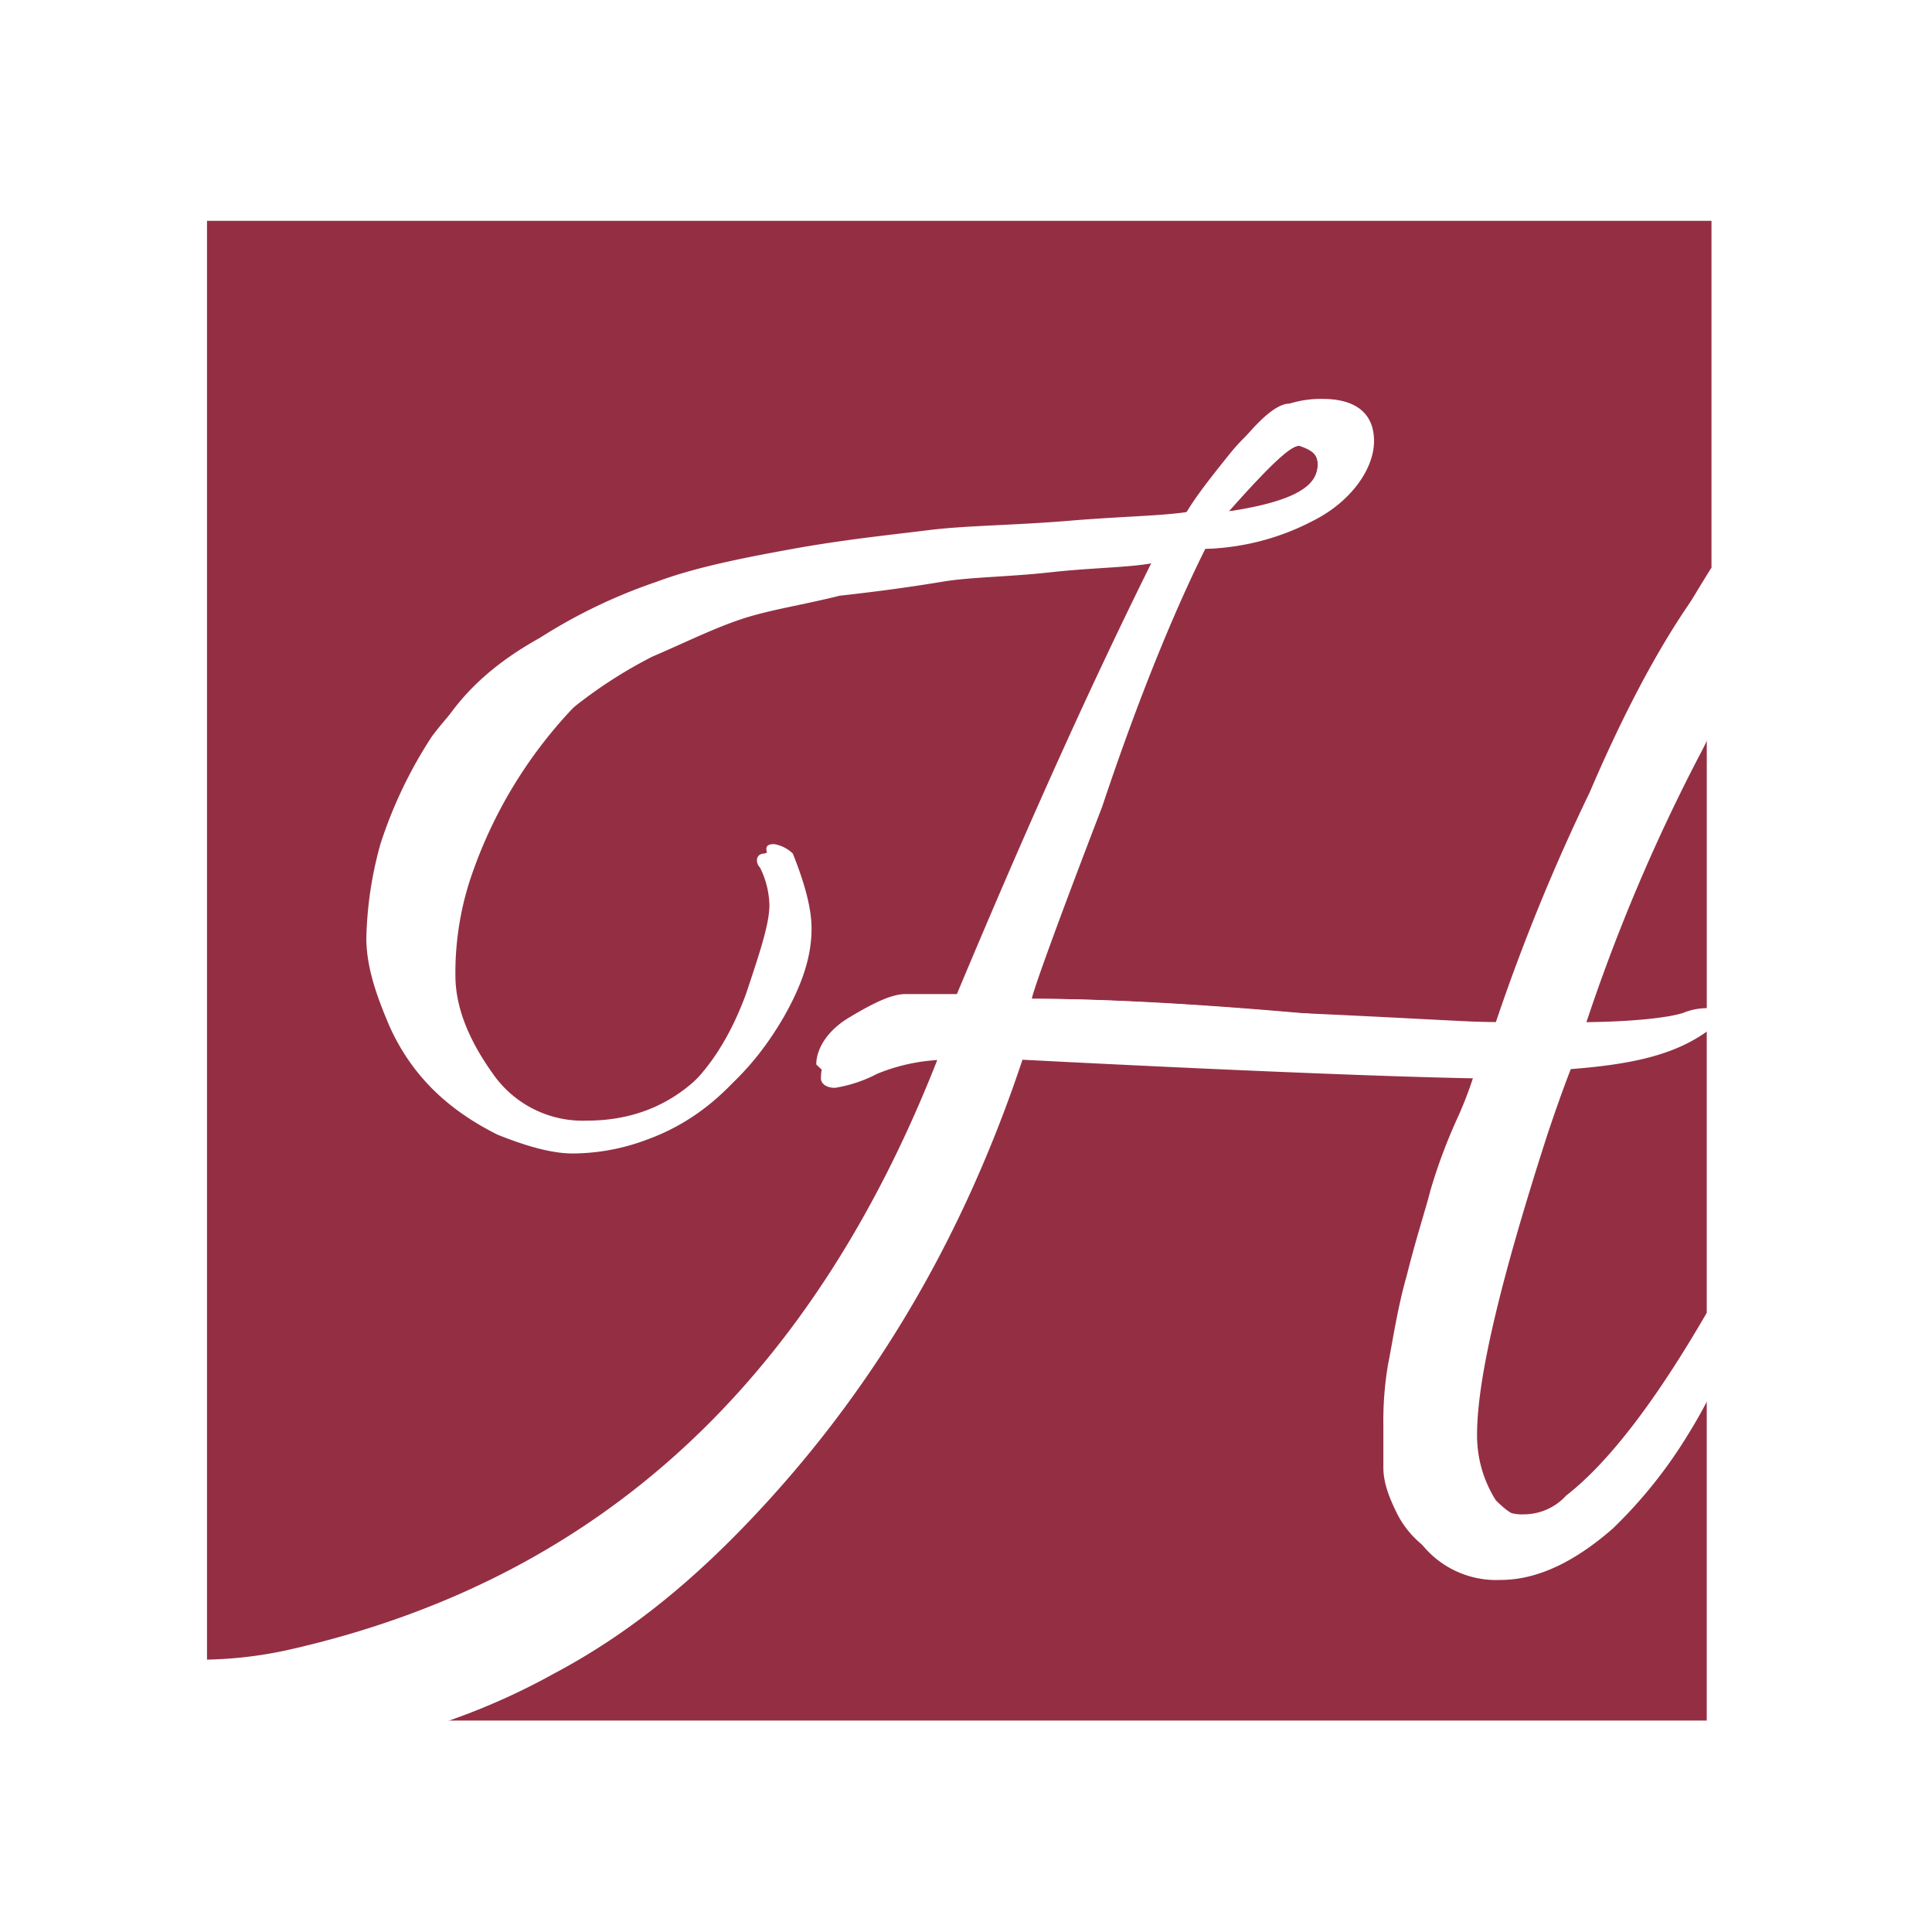
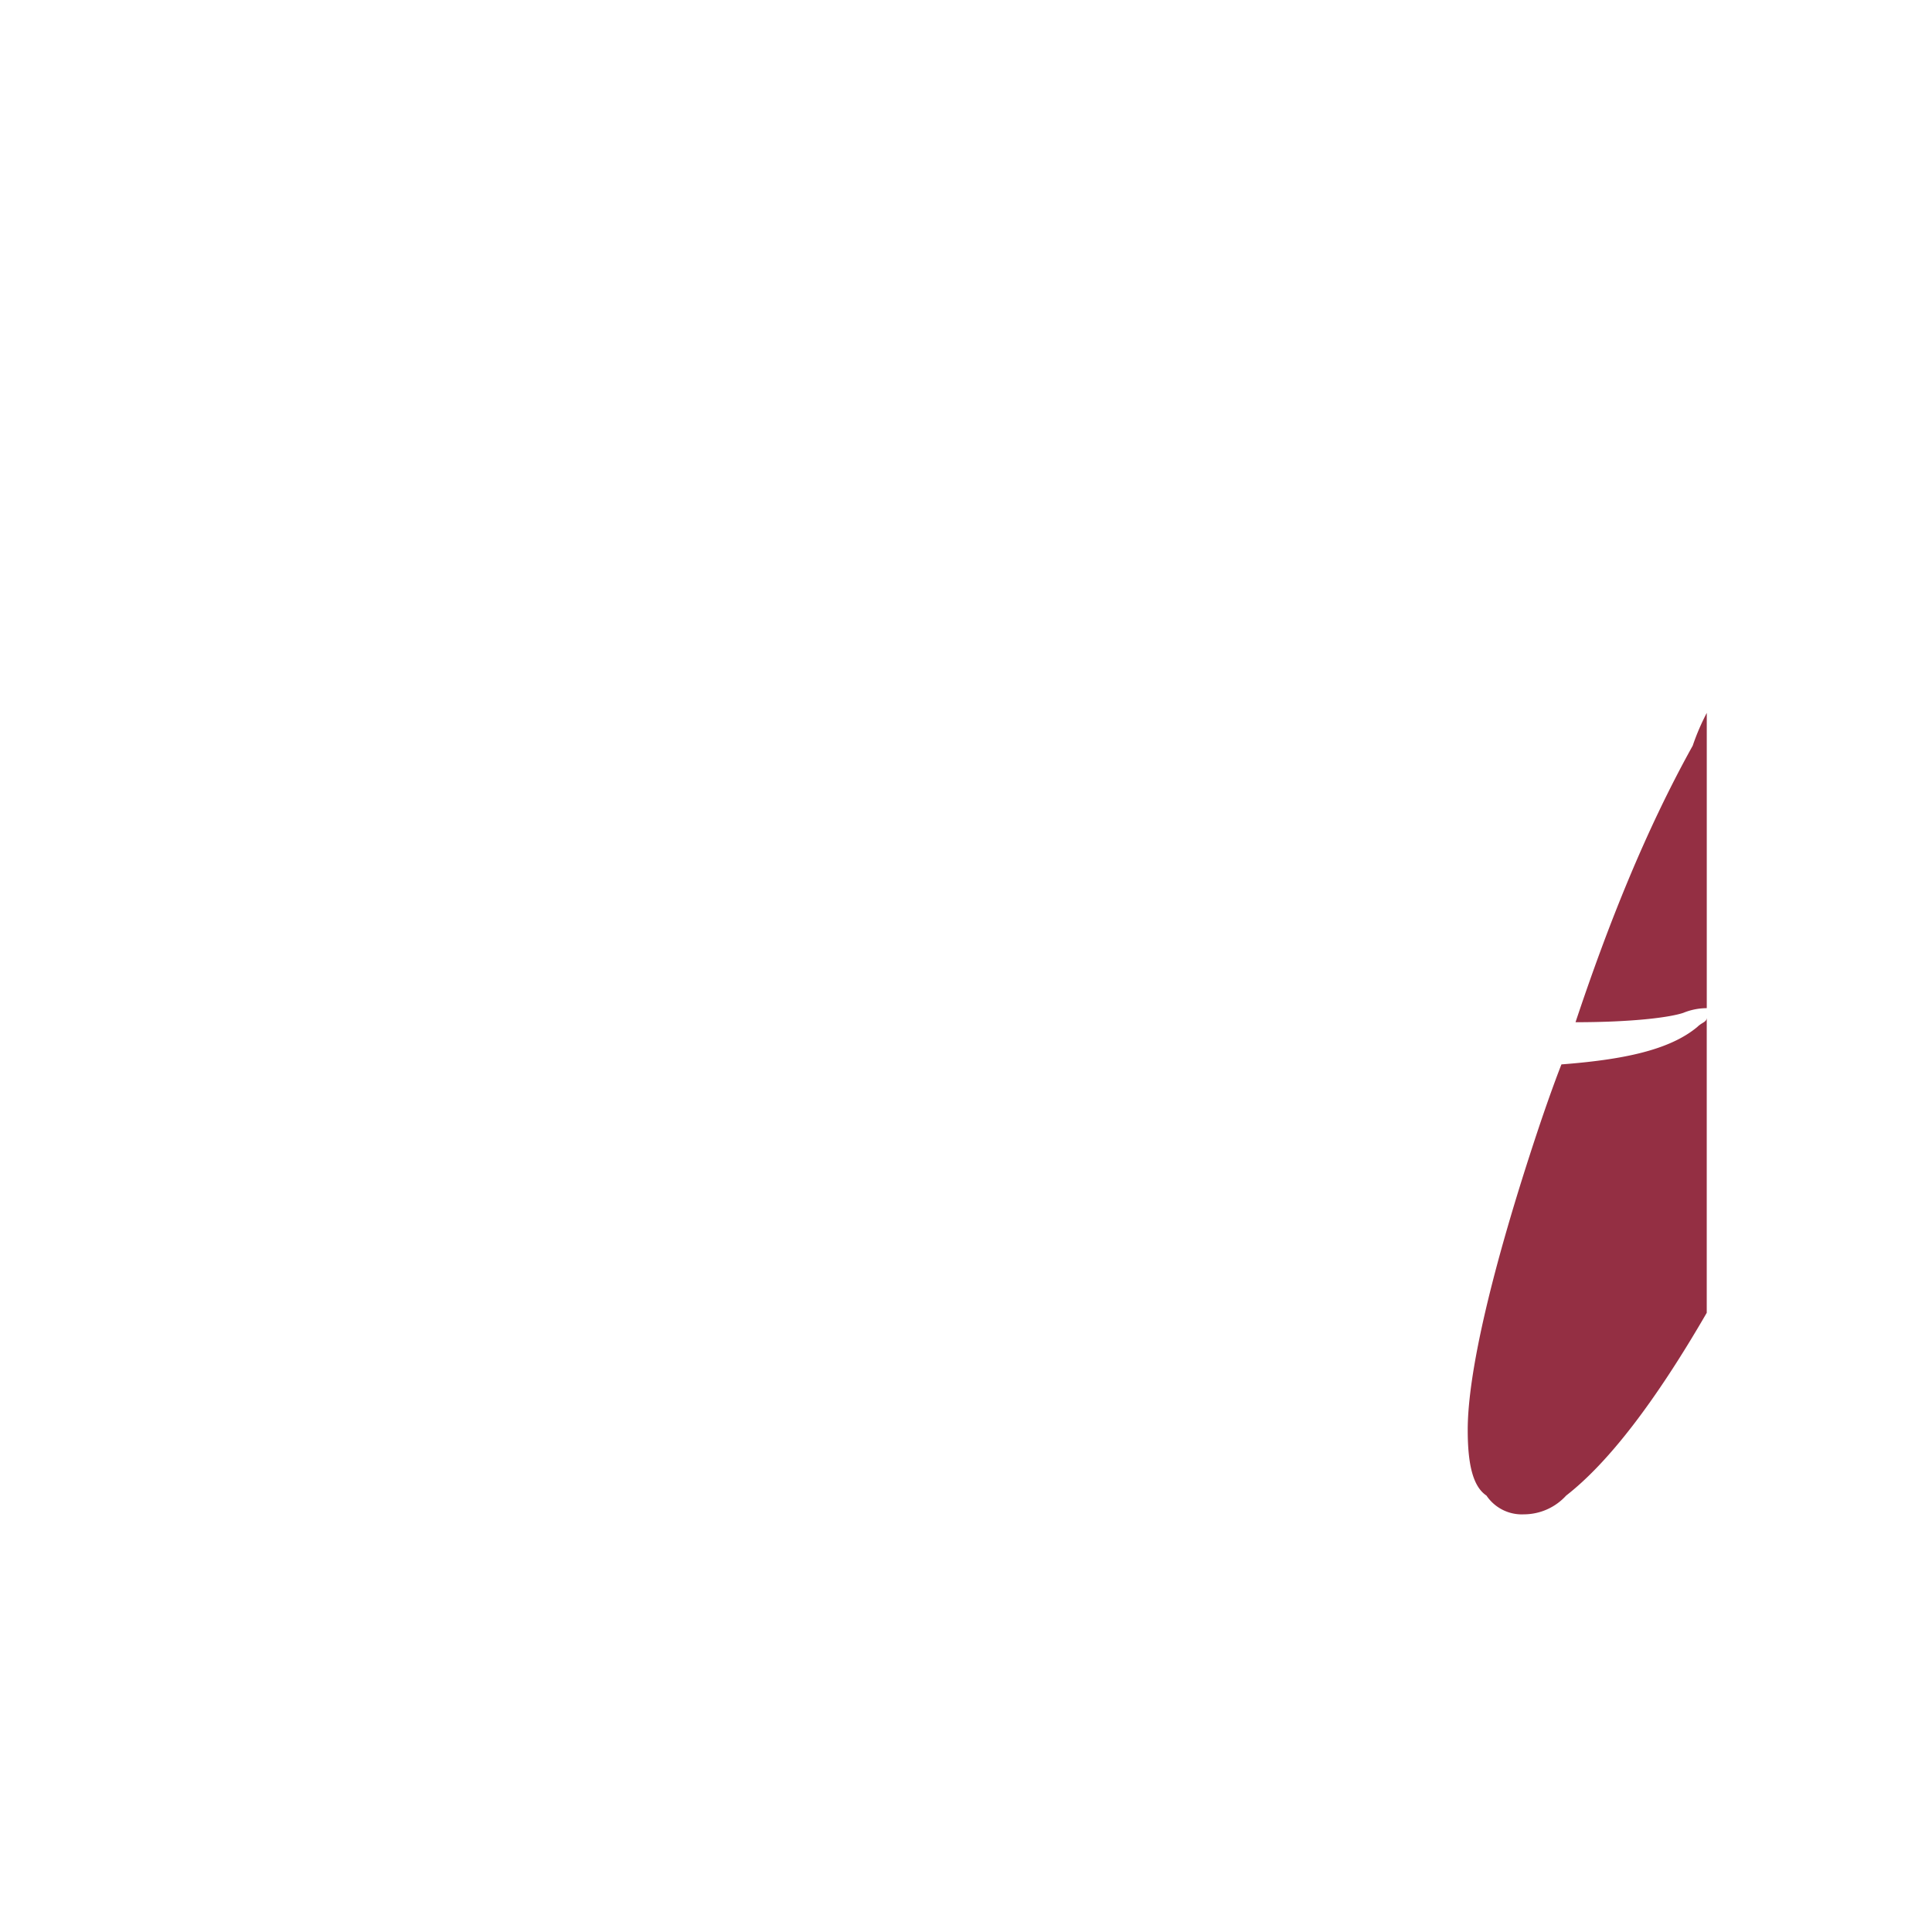
<svg xmlns="http://www.w3.org/2000/svg" width="280" height="280" viewBox="0 0 280 280">
  <g id="Gruppe_21" data-name="Gruppe 21" transform="translate(2909 -175)">
    <rect id="Rechteck_2525" data-name="Rechteck 2525" width="280" height="280" transform="translate(-2909 175)" fill="#fff" />
    <g id="Gruppe_20" data-name="Gruppe 20" transform="translate(1.274 1.866)">
      <g id="Gruppe_13" data-name="Gruppe 13" transform="translate(0 505)">
-         <path id="Pfad_97" data-name="Pfad 97" d="M106.639,122.145a27.255,27.255,0,0,0-10.188,2.038q-5.094,2.038-6.113,2.038c-.679,0-1.358-.679-2.038-1.358,0-2.038,1.358-4.755,4.755-6.792s6.113-3.4,8.151-3.4h7.472c8.83-21.056,18.339-42.792,29.207-64.527-3.4.679-8.151.679-14.943,1.358-5.434,1.358-10.188,1.358-14.264,2.038S99.847,54.9,93.734,55.58a54.9,54.9,0,0,0-14.264,3.4A66.058,66.058,0,0,0,66.565,64.41a53.282,53.282,0,0,0-12.226,7.472,66.8,66.8,0,0,0-16.3,26.49A43.8,43.8,0,0,0,36,111.956c0,4.755,2.038,9.509,5.434,14.264a15.856,15.856,0,0,0,13.585,6.792c11.547,0,19.7-6.792,24.452-19.7,2.038-6.113,3.4-10.188,3.4-12.905a10.522,10.522,0,0,0-1.358-5.434c-.679-1.358-.679-2.038.679-2.038A5.149,5.149,0,0,1,84.9,94.3c1.358,3.4,2.717,7.472,2.717,10.868,0,4.075-1.358,8.151-4.075,12.905q-7.132,12.226-18.339,16.3a30.764,30.764,0,0,1-10.868,2.038,21.508,21.508,0,0,1-10.868-2.717c-6.792-3.4-12.226-8.151-15.622-15.622a30.468,30.468,0,0,1-3.4-12.905A50.734,50.734,0,0,1,26.49,91.579c1.358-5.434,4.075-10.188,7.472-15.622s8.151-9.509,14.264-12.905A78.159,78.159,0,0,1,65.206,54.9c5.434-2.038,12.226-3.4,19.7-4.755s14.264-2.038,19.7-2.717,12.226-.679,20.377-1.358,13.585-.679,17.66-1.358c1.358-2.717,3.4-5.434,6.792-9.509,2.717-3.4,5.434-6.113,7.472-6.113a15.3,15.3,0,0,1,4.755-.679c4.755,0,7.472,2.038,7.472,6.113s-3.4,8.83-8.83,11.547a35.683,35.683,0,0,1-15.622,4.075c-3.4,6.792-8.83,19.019-14.943,37.358-6.792,17.66-10.188,27.169-10.188,27.849q15.283,0,38.716,2.038c15.622,1.358,25.132,1.358,29.207,1.358,2.717-7.472,7.472-19.018,13.585-33.282a229.137,229.137,0,0,1,16.981-32.6V2.6H0V211.124a59.817,59.817,0,0,0,11.547-1.358C57.055,199.577,88.3,170.37,106.639,122.145Z" transform="translate(-2880.274 -302.466)" fill="#942f43" />
-         <path id="Pfad_98" data-name="Pfad 98" d="M179.142,88.123c-5.434,5.434-10.868,7.472-16.3,7.472a13.826,13.826,0,0,1-12.905-7.472c-1.358-2.717-2.038-4.755-2.038-6.792V75.218a48.725,48.725,0,0,1,.679-8.83c.679-3.4,1.358-8.151,2.717-12.905,1.358-5.434,2.717-9.509,3.4-12.226a78.887,78.887,0,0,1,4.075-10.868,55.463,55.463,0,0,0,2.717-7.472c-5.434,0-28.528-.679-67.923-2.717A185.206,185.206,0,0,1,55.522,85.406c-8.83,9.509-18.339,17.66-29.886,23.773A85.993,85.993,0,0,1,3.9,118.009H194.764V67.067c-1.358,2.717-3.4,5.434-4.075,7.472A110.85,110.85,0,0,1,179.142,88.123Z" transform="translate(-2857.684 -200.521)" fill="#942f43" />
        <path id="Pfad_99" data-name="Pfad 99" d="M29.2,57.929c8.151,0,13.585-.679,15.622-1.358a9.09,9.09,0,0,1,3.4-.679V13.1a33.112,33.112,0,0,0-2.038,4.755C39.388,30.081,33.955,43.665,29.2,57.929Z" transform="translate(-2711.138 -241.647)" fill="#942f43" />
        <path id="Pfad_100" data-name="Pfad 100" d="M60.182,20.958c-4.075,3.4-10.868,4.755-19.7,5.434,0,0-1.358,3.4-3.4,9.509C30.3,56.279,26.9,71.222,26.9,79.372c0,4.755.679,8.151,2.717,9.509A6.178,6.178,0,0,0,35.051,91.6a8.3,8.3,0,0,0,6.113-2.717q9.17-7.132,20.377-26.49V19.6C61.541,20.279,60.862,20.279,60.182,20.958Z" transform="translate(-2724.461 -203.997)" fill="#942f43" />
-         <path id="Pfad_101" data-name="Pfad 101" d="M34.705,10.117c0-1.358-.679-2.038-2.038-2.717h-.679c-1.358,0-4.755,3.4-10.188,9.509C30.63,16.23,34.705,13.513,34.705,10.117Z" transform="translate(-2754.001 -274.663)" fill="#942f43" />
-         <path id="Pfad_102" data-name="Pfad 102" d="M32.679,19.4h0L32,20.758C32.679,20.079,32.679,20.079,32.679,19.4Z" transform="translate(-2694.92 -205.155)" fill="#fff" />
        <path id="Pfad_103" data-name="Pfad 103" d="M40.151,28.426q2.038-4.075,0-4.075c-.679-.679-2.038.679-3.4,2.717-1.358,3.4-3.4,6.792-4.755,9.509v7.472C34.038,39.973,36.755,34.539,40.151,28.426Z" transform="translate(-2694.92 -177.503)" fill="#fff" />
-         <path id="Pfad_104" data-name="Pfad 104" d="M199.794,62.3A288.057,288.057,0,0,0,186.21,95.579c-3.4,0-13.585-.679-29.207-1.358q-23.433-2.038-38.716-2.038c.679-.679,4.075-10.188,10.188-27.849,6.792-17.66,11.547-29.886,14.943-37.358A35.683,35.683,0,0,0,159.04,22.9q8.151-4.075,8.151-10.188c0-4.075-2.717-6.113-7.472-6.113a13.26,13.26,0,0,0-4.755.679c-2.038.679-4.755,2.717-7.472,6.113S142.06,20.185,140.7,22.9c-4.075.679-9.509.679-17.66,1.358s-14.943.679-20.377,1.358-12.226,1.358-19.7,2.717S68.7,31.052,63.269,33.09a126.943,126.943,0,0,0-16.981,8.151A51.359,51.359,0,0,0,32.024,54.146a64.712,64.712,0,0,0-7.472,15.622,54.906,54.906,0,0,0-2.038,13.585c0,4.075,1.358,8.151,3.4,12.905,3.4,7.472,8.83,12.226,15.622,15.622C44.929,113.239,49,114.6,52.4,114.6a30.764,30.764,0,0,0,10.868-2.038q11.207-4.075,18.339-16.3c2.717-4.755,4.075-8.83,4.075-12.905a19.931,19.931,0,0,0-2.717-10.868c-.679-1.358-1.358-2.038-2.717-1.358-1.358,0-1.358,1.358-.679,2.038A12.8,12.8,0,0,1,80.929,78.6c0,2.717-1.358,6.792-3.4,12.905-4.755,12.905-12.905,19.7-24.452,19.7A15.856,15.856,0,0,1,39.5,104.409c-3.4-4.755-5.434-9.509-5.434-14.264A43.8,43.8,0,0,1,36.1,76.561a66.8,66.8,0,0,1,16.3-26.49A67.3,67.3,0,0,1,63.948,42.6c4.755-2.038,8.83-4.075,12.905-5.434s8.83-2.038,14.264-3.4c6.113-.679,10.868-1.358,14.943-2.038s9.509-.679,15.622-1.358,11.547-.679,14.943-1.358c-10.868,21.735-20.377,43.471-29.207,64.527h-6.113c-2.717,0-5.434,1.358-8.151,3.4-3.4,2.038-4.755,4.075-4.755,6.792,0,.679.679,1.358,2.038,1.358a20,20,0,0,0,6.113-2.038,27.254,27.254,0,0,1,10.188-2.038C88.4,149.239,56.476,178.446,11.647,188.634A59.818,59.818,0,0,1,.1,189.993v8.83H27.949a97.478,97.478,0,0,0,21.735-8.83c11.547-6.113,21.056-14.264,29.886-23.773,17.66-19.018,29.886-40.754,38.037-65.206,39.4,2.038,61.81,2.717,67.923,2.717,0,.679-1.358,2.717-2.717,7.472-2.038,4.755-2.717,8.151-4.075,10.868-.679,2.717-2.038,6.792-3.4,12.226s-2.717,9.509-2.717,12.905a41.779,41.779,0,0,0-.679,8.83v6.113c0,2.038.679,4.075,2.038,6.792a13.826,13.826,0,0,0,12.905,7.472c5.434,0,10.868-2.717,16.3-7.472a68.2,68.2,0,0,0,10.868-13.585,74.085,74.085,0,0,0,4.075-7.472v-9.509c-7.472,12.905-13.585,22.415-20.377,26.49-2.038,1.358-4.075,2.717-6.113,2.717s-3.4-.679-5.434-2.717a17.579,17.579,0,0,1-2.717-9.509c0-8.151,3.4-22.415,10.188-43.471,2.038-6.113,3.4-9.509,3.4-9.509,8.83-.679,14.943-2.038,19.7-5.434.679-.679,1.358-.679,1.358-1.358V94.221a7.385,7.385,0,0,0-3.4.679c-2.038.679-7.472,1.358-15.622,1.358A262.857,262.857,0,0,1,216.1,56.184a33.114,33.114,0,0,0,2.038-4.755V29.694Q208.964,40.9,199.794,62.3ZM157.682,12.034h0c2.038.679,2.717,1.358,2.717,2.717,0,3.4-4.075,5.434-12.905,6.792C152.927,15.43,156.323,12.034,157.682,12.034Z" transform="translate(-2879.695 -279.297)" fill="#fff" />
      </g>
    </g>
  </g>
</svg>